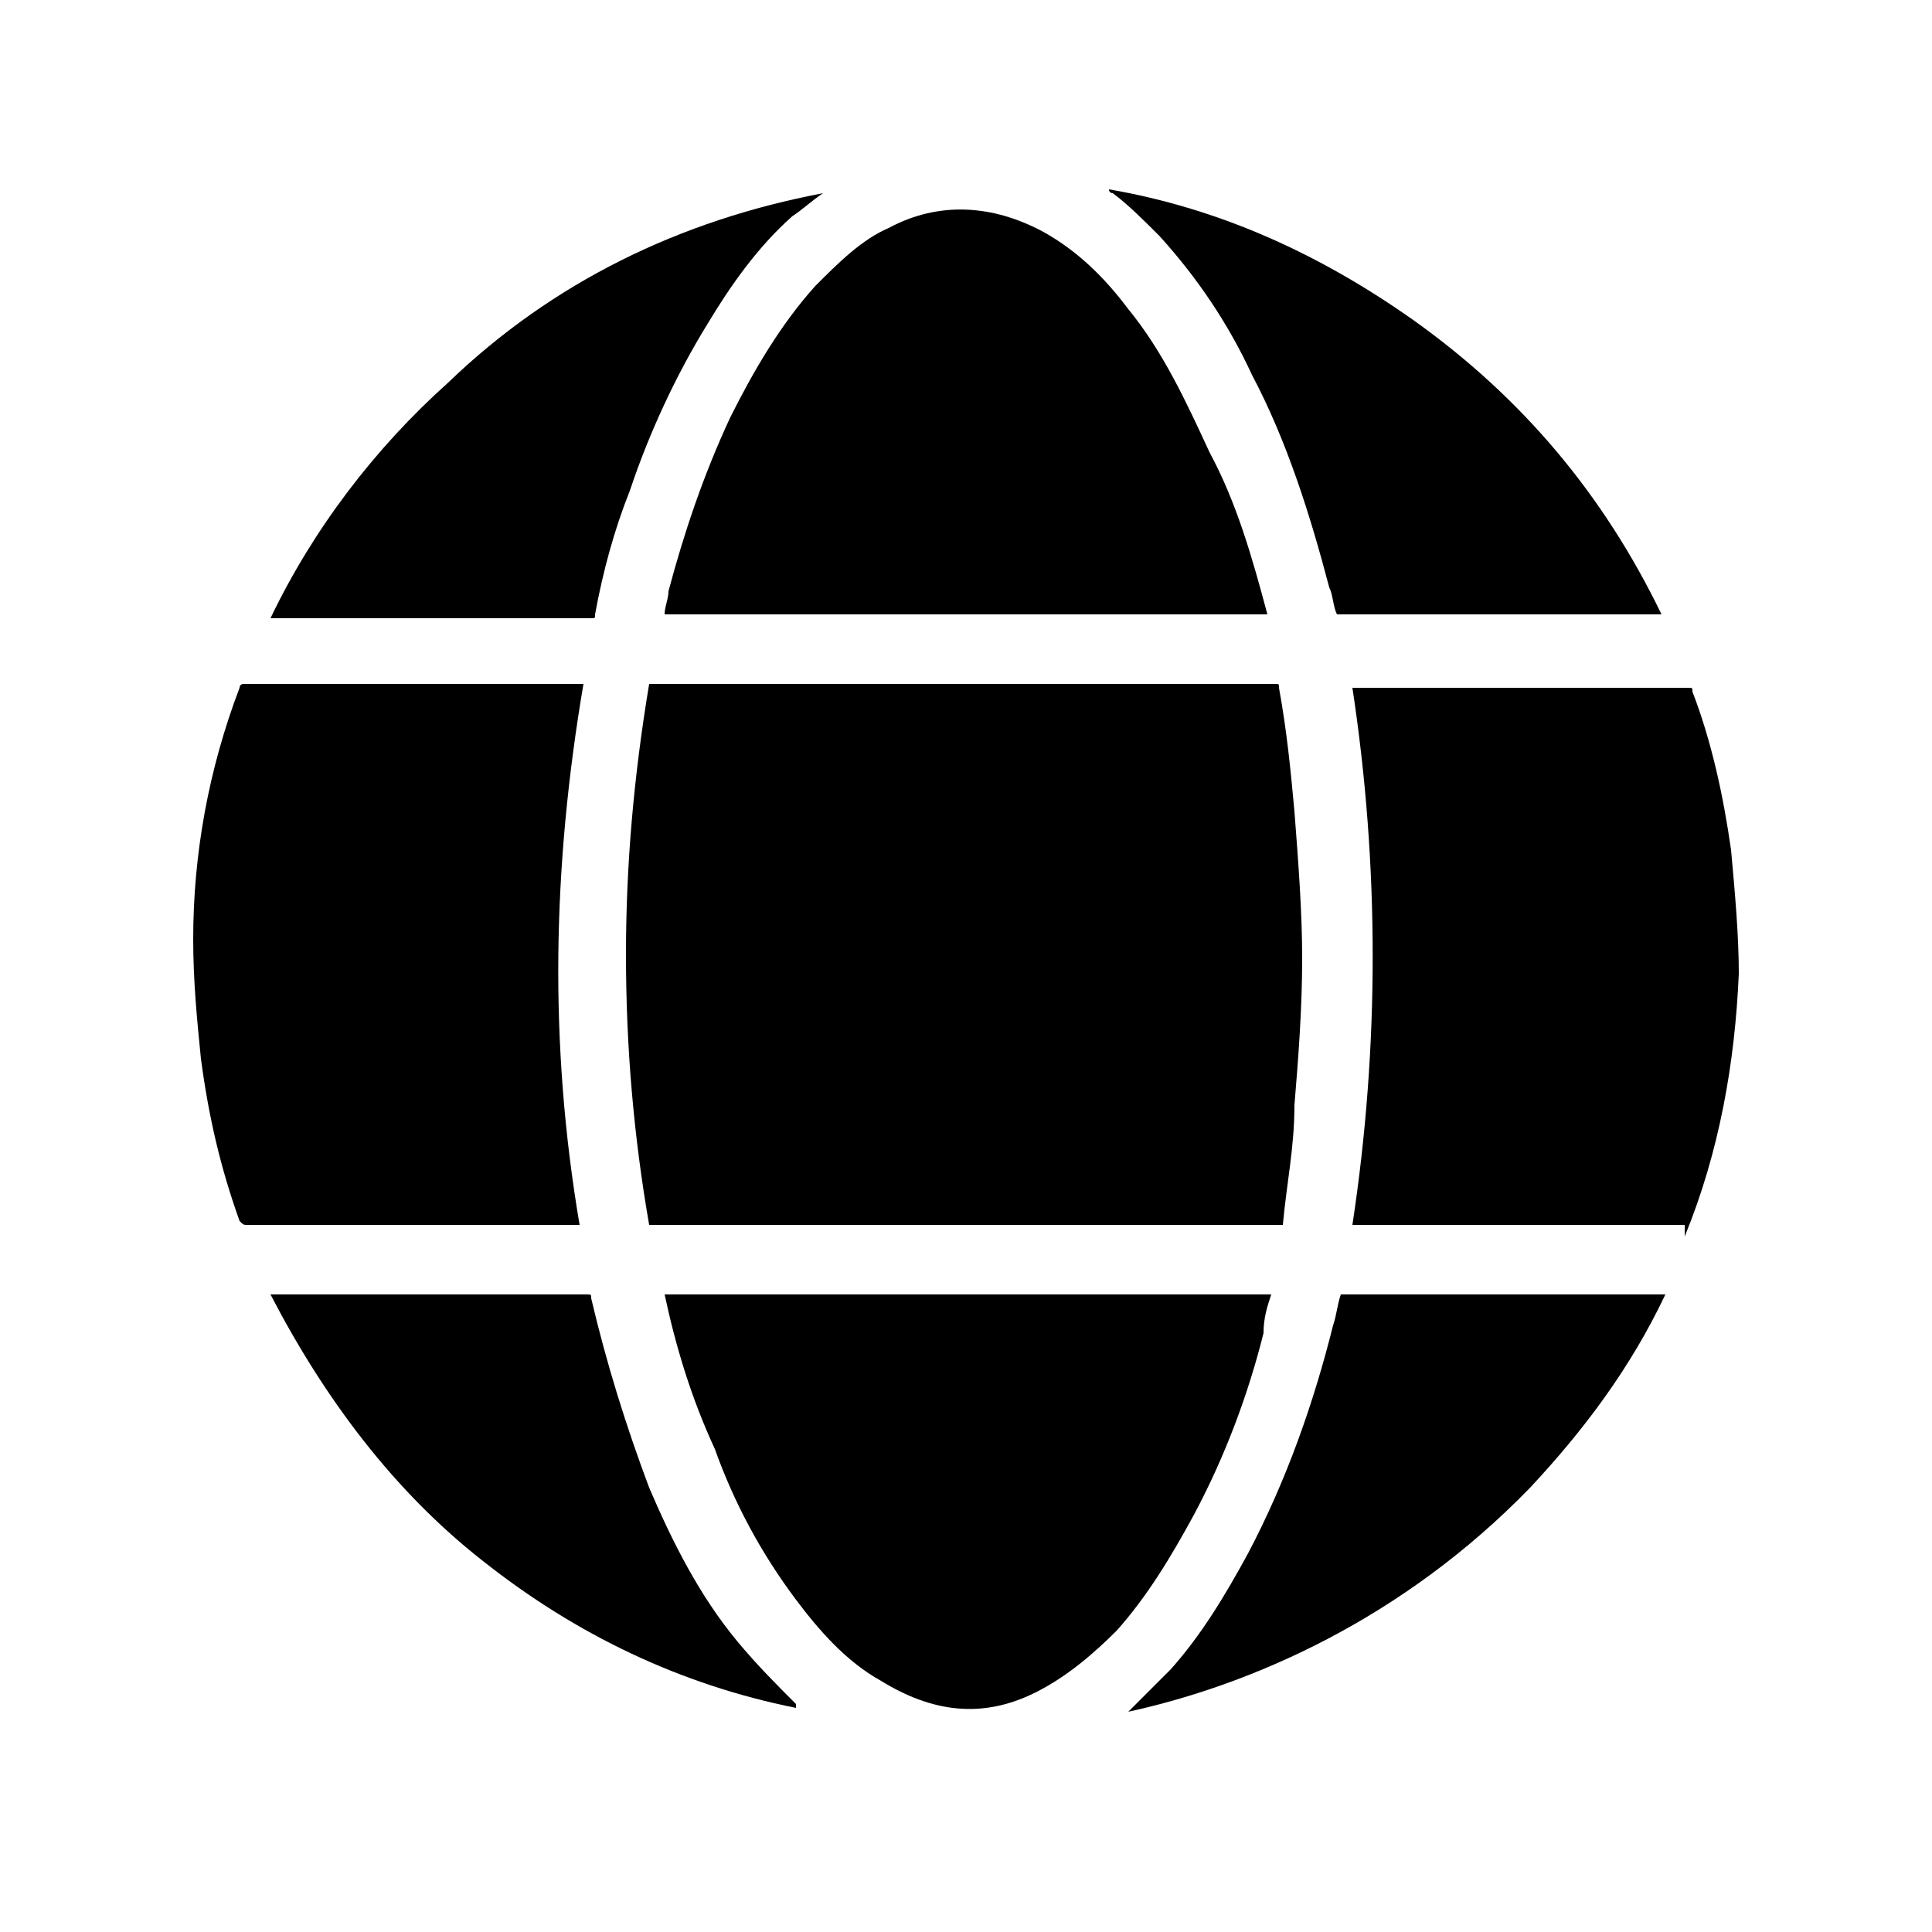
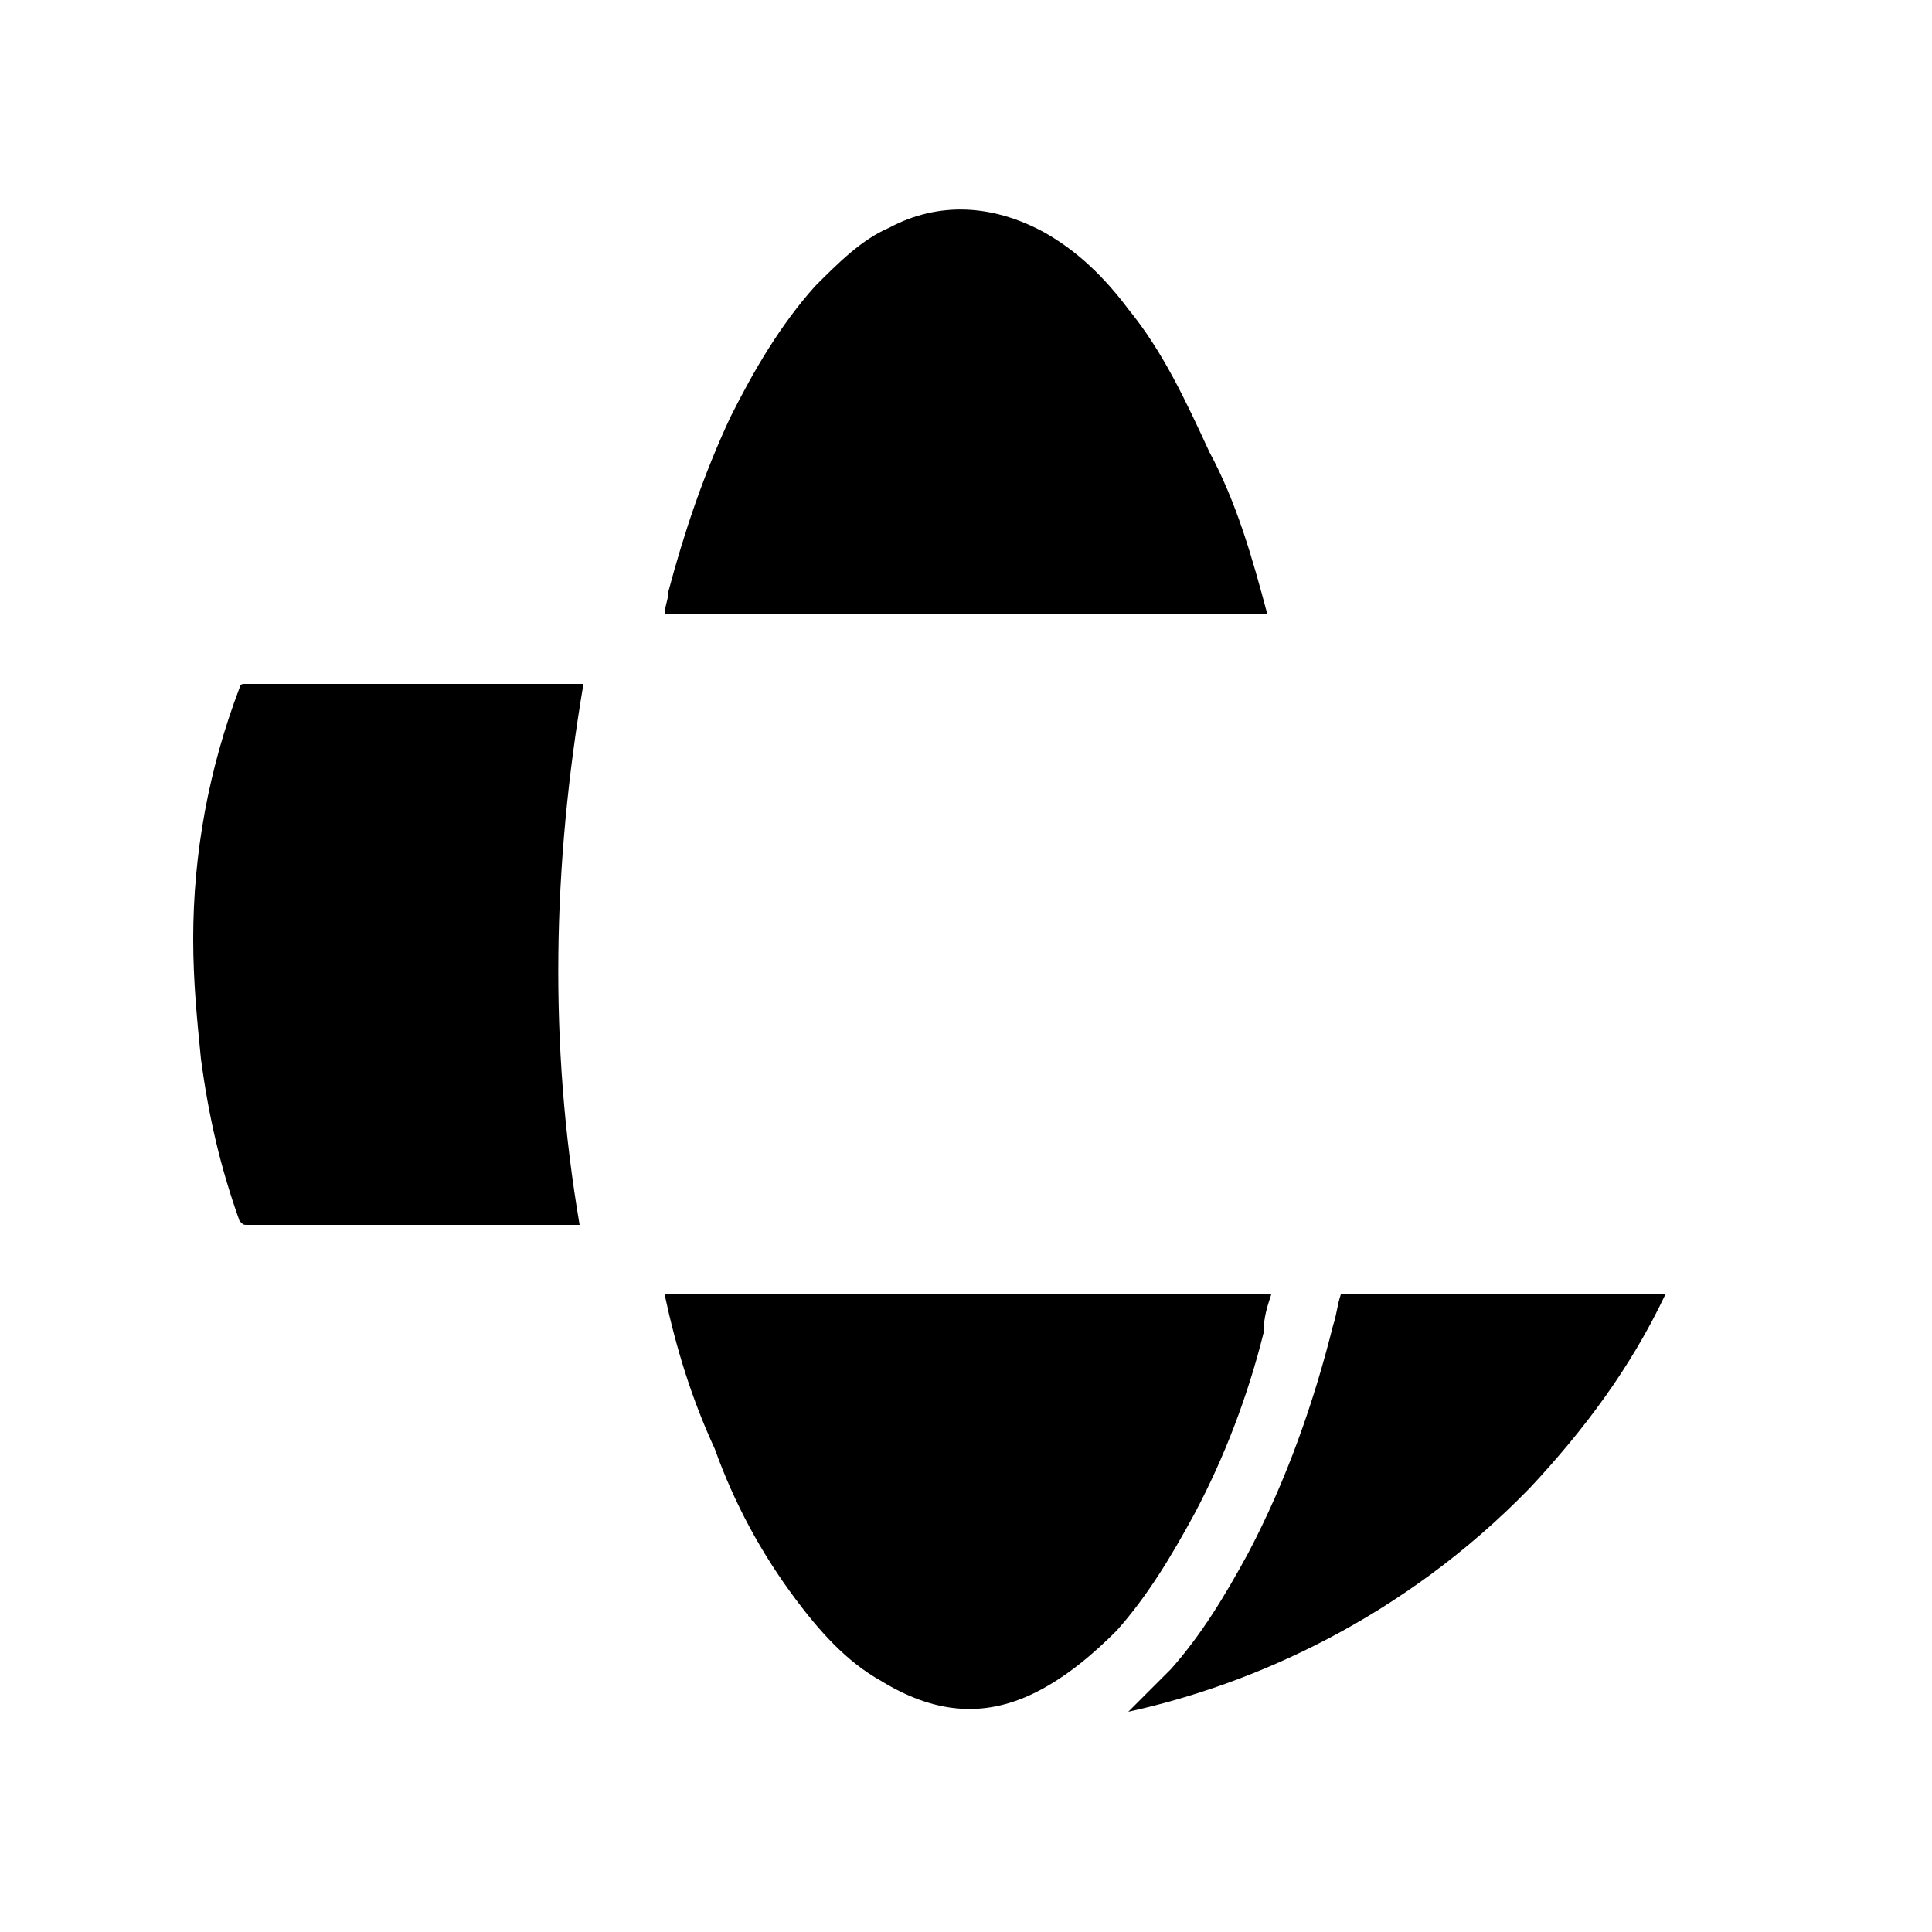
<svg xmlns="http://www.w3.org/2000/svg" version="1.1" id="图层_1" x="0px" y="0px" viewBox="0 0 50 50" style="enable-background:new 0 0 50 50;" xml:space="preserve">
  <g>
-     <path d="M33.2,31.7c-5.5,0-10.9,0-16.4,0c-0.4-2.3-0.6-4.6-0.6-7c0-2.3,0.2-4.6,0.6-7c0,0,0.1,0,0.1,0c5.4,0,10.7,0,16.1,0   c0.1,0,0.1,0,0.1,0.1c0.2,1.1,0.3,2.1,0.4,3.2c0.1,1.3,0.2,2.6,0.2,3.8c0,1.3-0.1,2.6-0.2,3.8C33.5,29.7,33.3,30.6,33.2,31.7   C33.2,31.6,33.2,31.6,33.2,31.7z" />
-     <path d="M35,31.7c0.7-4.6,0.7-9.3,0-13.9c0,0,0.1,0,0.1,0c2.9,0,5.7,0,8.6,0c0.1,0,0.1,0,0.1,0.1c0.5,1.3,0.8,2.7,1,4.1   c0.1,1.1,0.2,2.2,0.2,3.2c-0.1,2.3-0.5,4.6-1.4,6.8c0,0,0,0,0,0c0-0.1,0-0.2,0-0.3C40.8,31.7,37.9,31.7,35,31.7z" />
    <path d="M15,31.7c0,0-0.1,0-0.1,0c-2.8,0-5.7,0-8.5,0c-0.1,0-0.1,0-0.2-0.1c-0.5-1.4-0.8-2.7-1-4.2c-0.1-1-0.2-2-0.2-3.1   c0-2.2,0.4-4.4,1.2-6.5c0-0.1,0.1-0.1,0.1-0.1c2.9,0,5.8,0,8.7,0c0,0,0,0,0.1,0C14.3,22.4,14.2,27,15,31.7z" />
    <path d="M17.2,33.5c5.2,0,10.4,0,15.7,0c-0.1,0.3-0.2,0.6-0.2,1c-0.4,1.6-1,3.2-1.8,4.7c-0.6,1.1-1.2,2.1-2,3   c-0.6,0.6-1.3,1.2-2.1,1.6c-1.4,0.7-2.7,0.5-4-0.3c-0.9-0.5-1.6-1.3-2.2-2.1c-0.9-1.2-1.6-2.5-2.1-3.9   C17.9,36.2,17.5,34.9,17.2,33.5C17.2,33.5,17.2,33.5,17.2,33.5z" />
    <path d="M32.8,15.9c-5.2,0-10.4,0-15.6,0c0-0.2,0.1-0.4,0.1-0.6c0.4-1.5,0.9-3,1.6-4.5c0.6-1.2,1.3-2.4,2.2-3.4   c0.6-0.6,1.2-1.2,1.9-1.5c1.3-0.7,2.7-0.6,4,0.1c0.9,0.5,1.6,1.2,2.2,2c0.9,1.1,1.5,2.4,2.1,3.7C32,13,32.4,14.4,32.8,15.9   C32.8,15.9,32.8,15.9,32.8,15.9z" />
-     <path d="M21.3,5c-0.3,0.2-0.5,0.4-0.8,0.6c-0.9,0.8-1.6,1.8-2.2,2.8c-0.8,1.3-1.5,2.8-2,4.3c-0.4,1-0.7,2.1-0.9,3.2   c0,0.1,0,0.1-0.1,0.1c-2.7,0-5.5,0-8.2,0c0,0-0.1,0-0.1,0c1.1-2.3,2.7-4.4,4.6-6.1C14.3,7.3,17.6,5.7,21.3,5z" />
-     <path d="M34.6,15.9c-0.1-0.2-0.1-0.5-0.2-0.7c-0.5-1.9-1.1-3.8-2-5.5C31.8,8.4,31,7.2,30,6.1c-0.4-0.4-0.8-0.8-1.2-1.1   c0,0-0.1,0-0.1-0.1c2.9,0.5,5.5,1.7,7.9,3.4c2.8,2,4.9,4.5,6.4,7.6C40.2,15.9,37.4,15.9,34.6,15.9z" />
    <path d="M29.2,44.3c0.4-0.4,0.7-0.7,1.1-1.1c0.8-0.9,1.4-1.9,2-3c1-1.9,1.7-3.9,2.2-5.9c0.1-0.3,0.1-0.5,0.2-0.8c2.8,0,5.6,0,8.4,0   c-0.9,1.9-2.1,3.5-3.5,5C36.3,41.9,32.4,43.6,29.2,44.3z" />
-     <path d="M7,33.5c0.1,0,0.1,0,0.1,0c2.7,0,5.4,0,8.1,0c0.1,0,0.1,0,0.1,0.1c0.4,1.7,0.9,3.3,1.5,4.9c0.6,1.4,1.3,2.8,2.3,4   c0.5,0.6,1,1.1,1.5,1.6c0,0,0,0,0,0.1c-3-0.6-5.7-1.9-8.1-3.8C10.2,38.6,8.4,36.2,7,33.5z" />
  </g>
</svg>